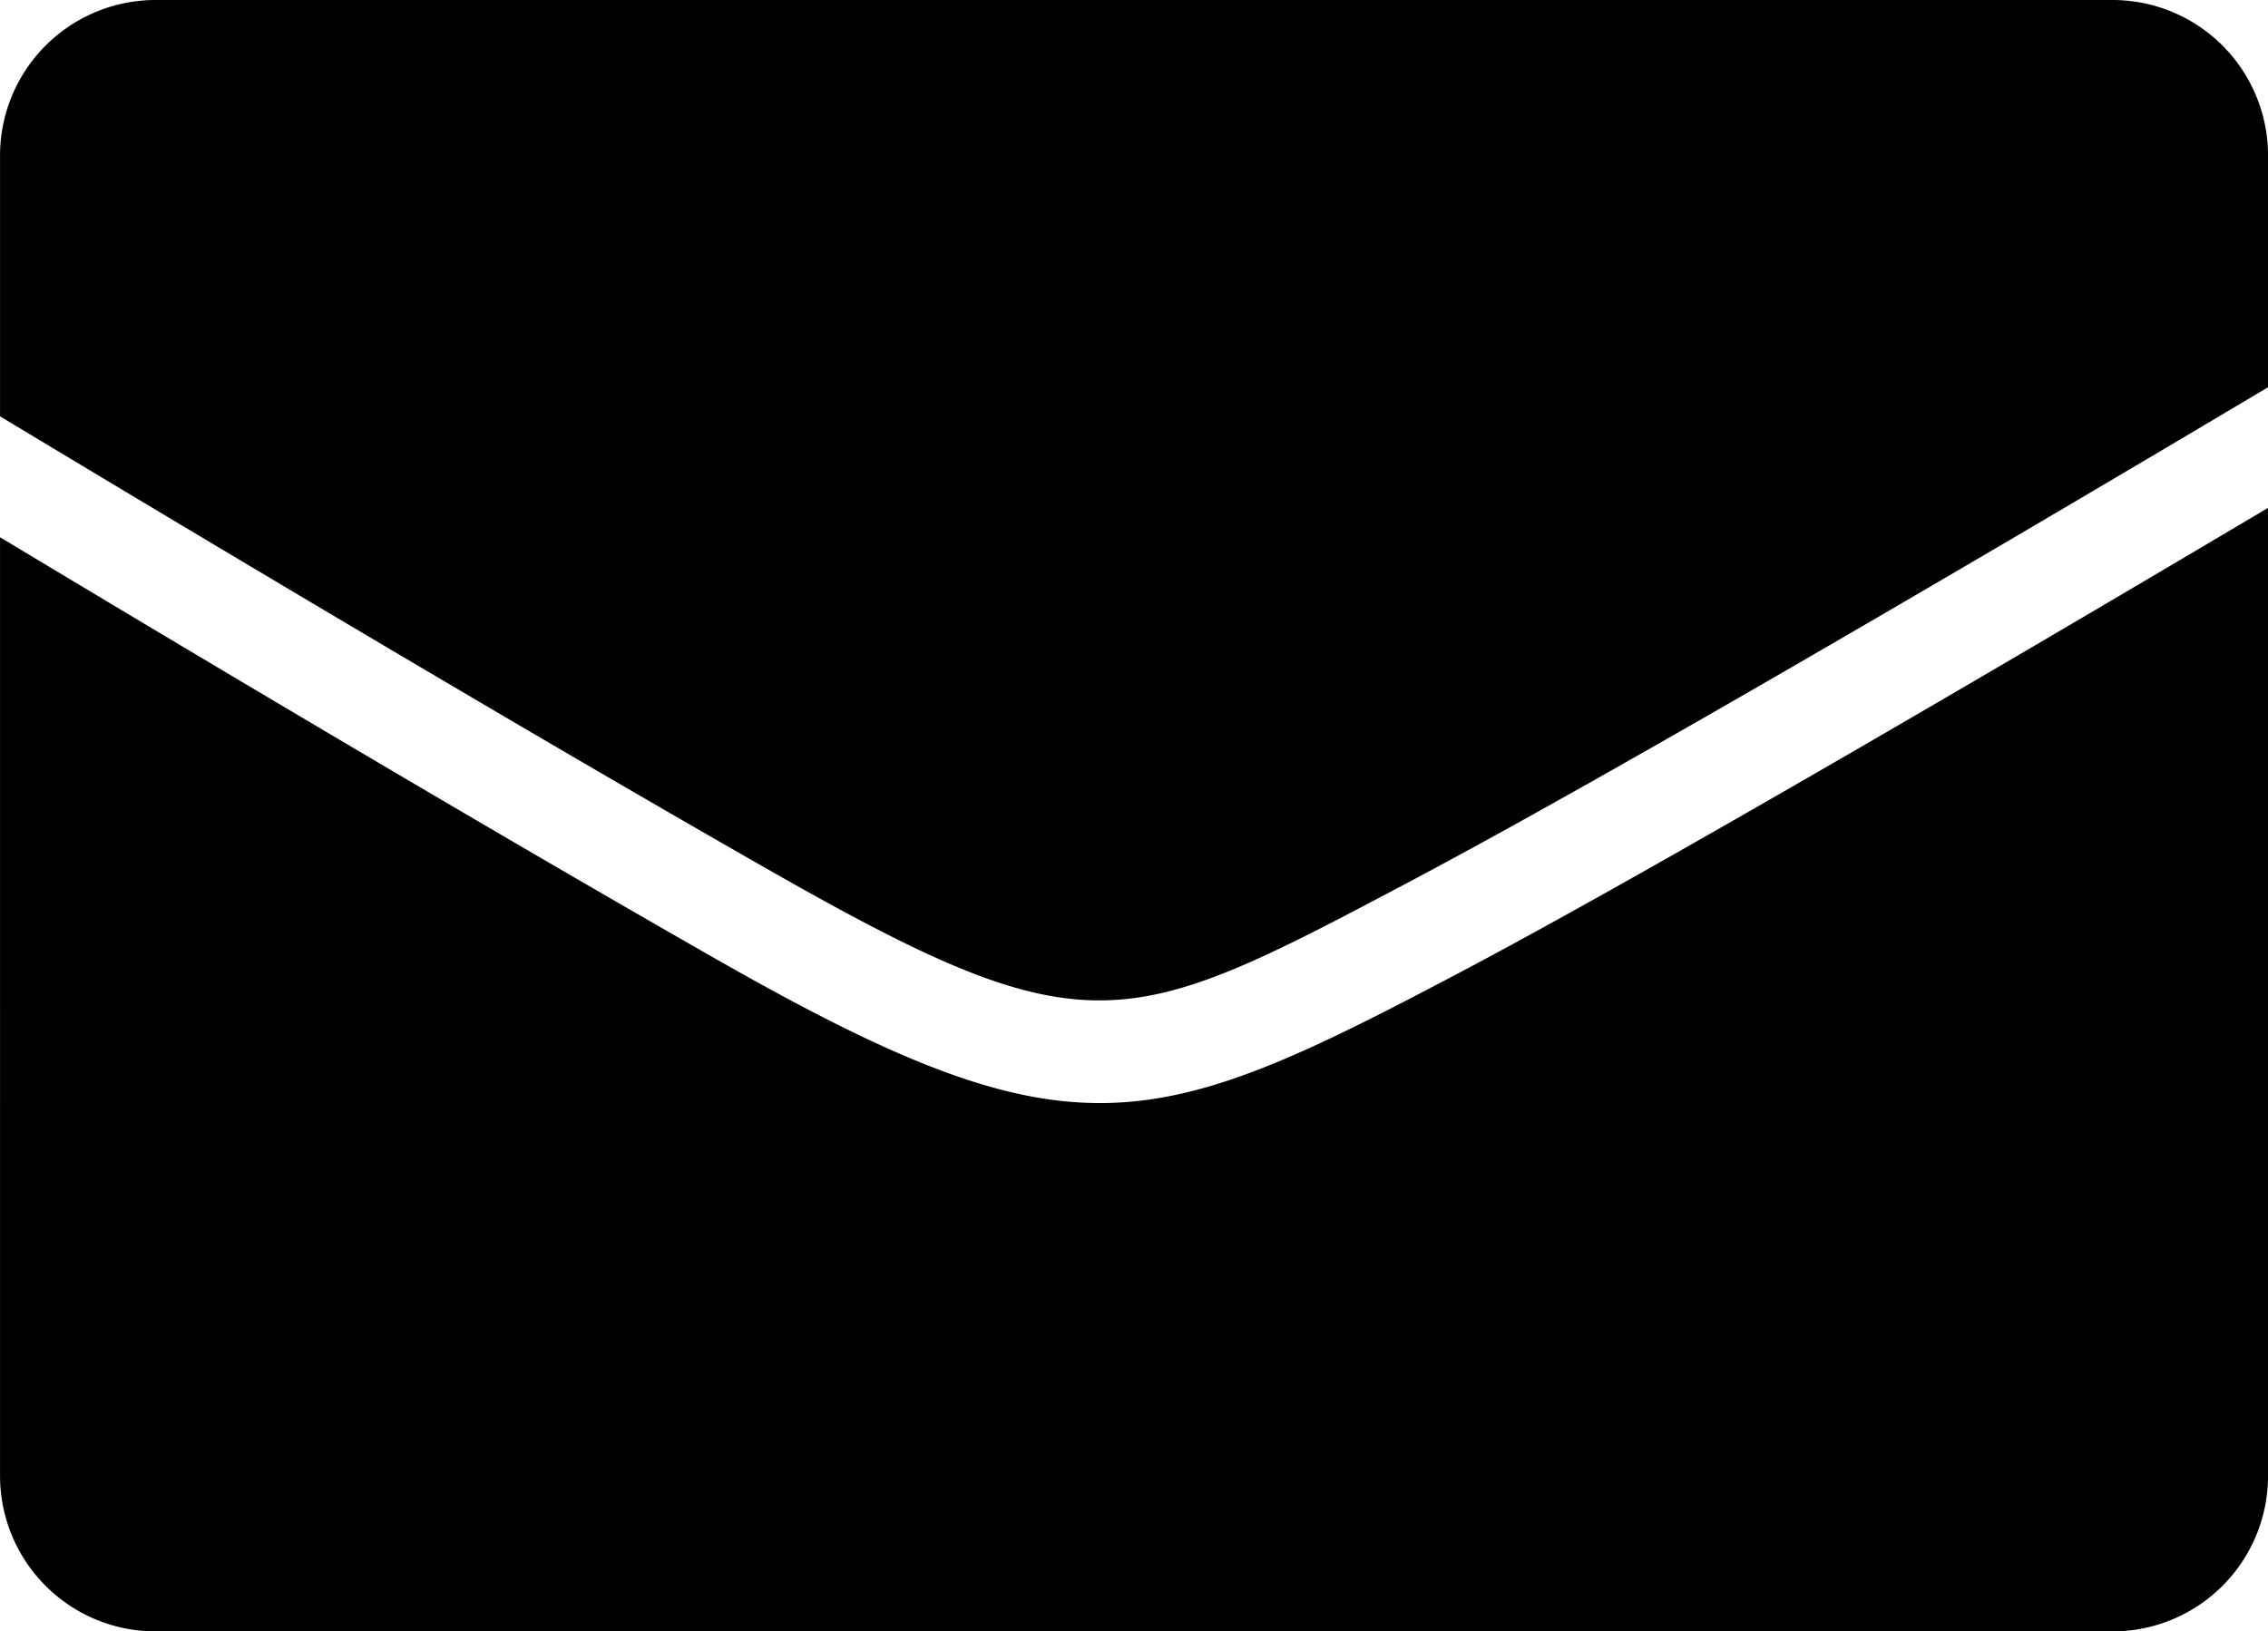
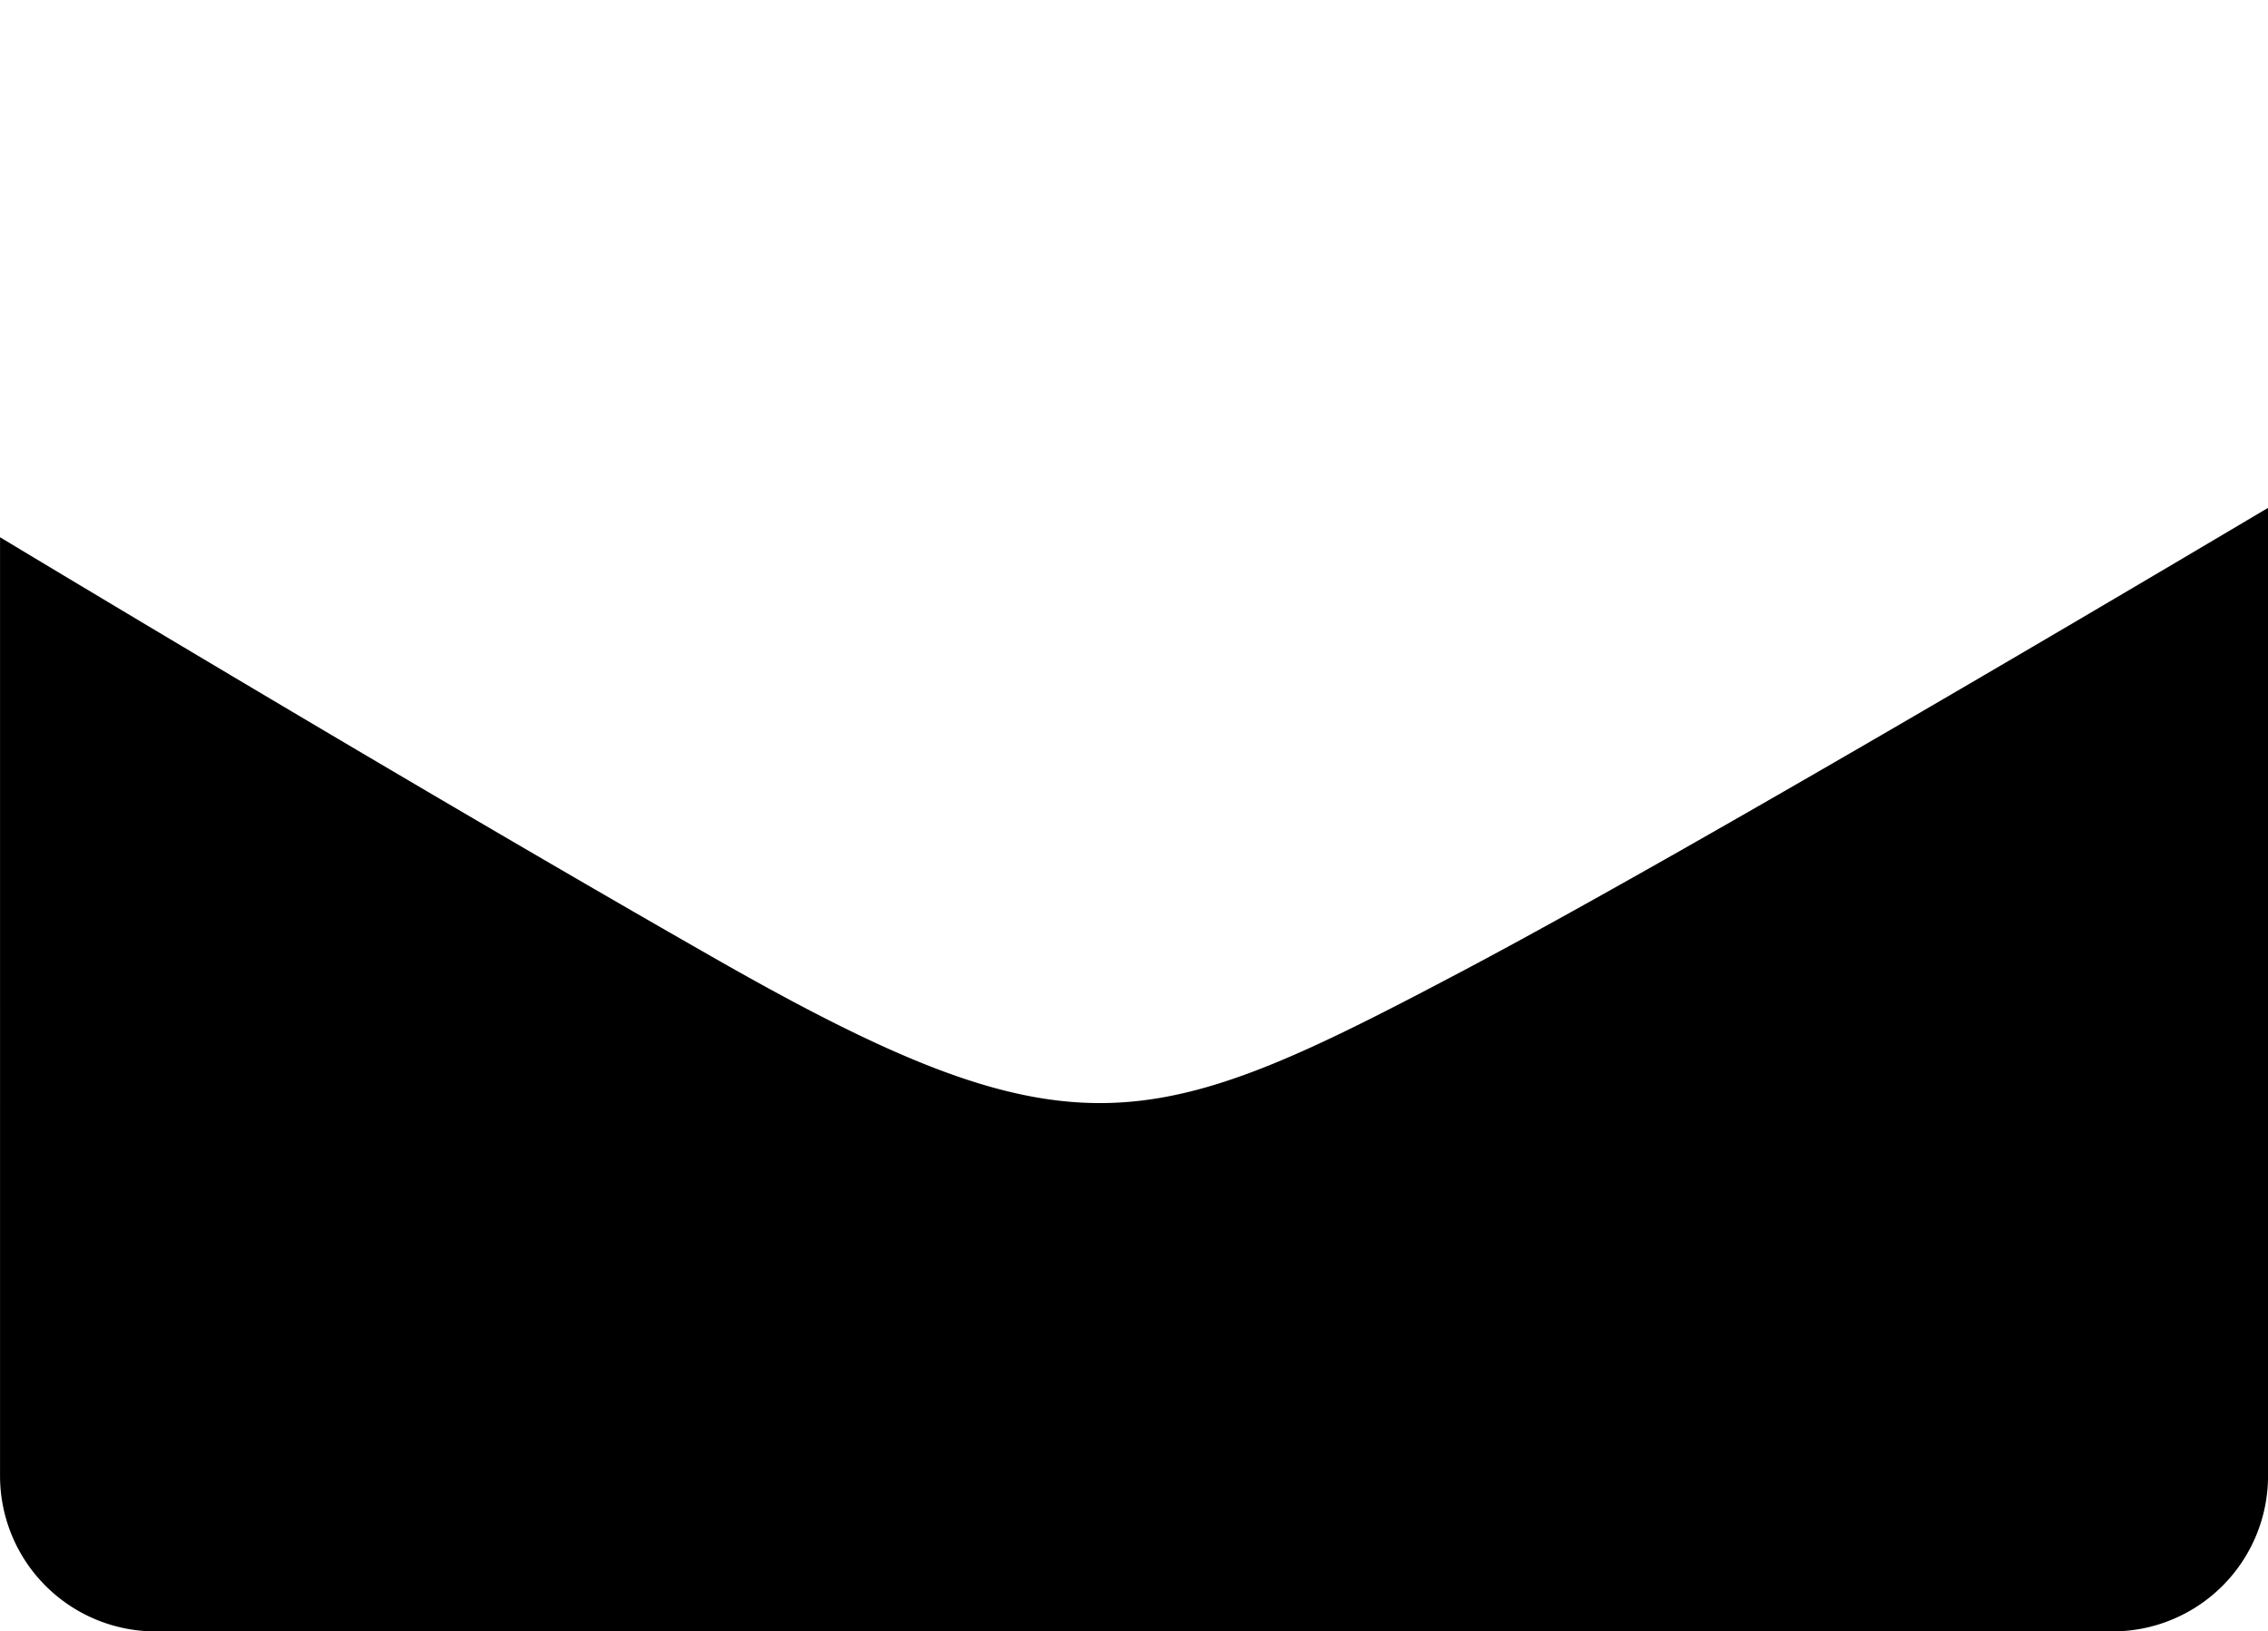
<svg xmlns="http://www.w3.org/2000/svg" width="60.577" height="43.573" viewBox="0 0 60.577 43.573">
  <g id="icon_mail_sp" transform="translate(0)">
    <path id="パス_42859" data-name="パス 42859" d="M1596.468-287.562c-2.707,0-5.592-1.187-10.271-3.857-6.423-3.664-14.663-8.583-19.107-11.257V-277.6a4.155,4.155,0,0,0,4.15,4.151h52.276a4.154,4.154,0,0,0,4.151-4.151v-25.861c-5.88,3.489-16.065,9.486-21.425,12.325C1601.949-288.866,1599.3-287.562,1596.468-287.562Z" transform="translate(-1567.089 317.027)" />
-     <path id="パス_42860" data-name="パス 42860" d="M1623.516-308.366H1571.24a4.155,4.155,0,0,0-4.15,4.151v6.97c3.846,2.316,13.3,7.989,20.479,12.084,8.586,4.9,9.566,4.372,17.217.321,5.9-3.124,17.353-9.892,22.881-13.182v-6.193A4.154,4.154,0,0,0,1623.516-308.366Z" transform="translate(-1567.089 308.366)" />
  </g>
</svg>